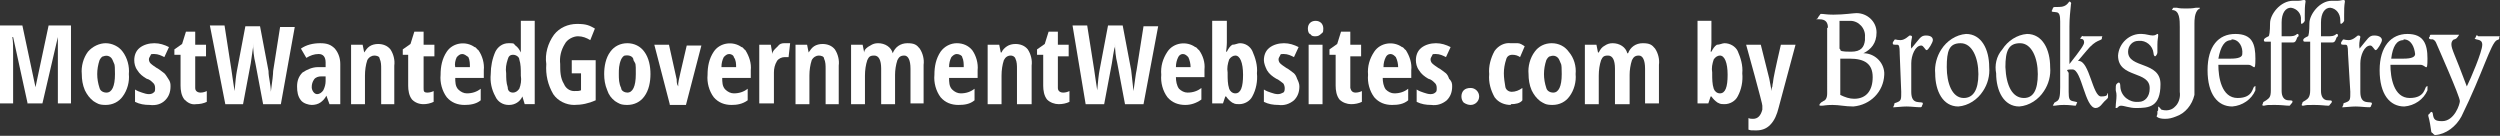
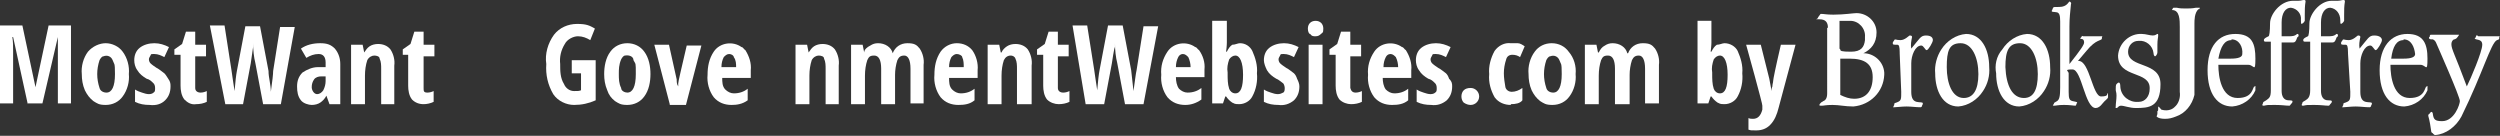
<svg xmlns="http://www.w3.org/2000/svg" id="Layer_1" data-name="Layer 1" version="1.1" viewBox="0 0 324 17.6">
  <rect x="0" y="0" width="324" height="17.6" fill="#333333" stroke="none" />
  <defs>
    <style>
      .cls-1 {
        fill: #fff;
        stroke-width: 0px;
      }
    </style>
  </defs>
  <g>
    <path class="cls-1" d="M3.6,13.5L1.7,4.8h-.1c.1.6.1,1.2.1,1.8v6.8H0V3.3h2.9l1.7,8h0l1.7-8h2.9v10.1h-1.7V4.8h0l-2,8.6h-2.1.2Z" />
    <path class="cls-1" d="M16.7,9.6c.1,1-.2,2.1-.8,2.9-.5.7-1.3,1.1-2.2,1.1s-1.1-.2-1.6-.5c-.5-.4-.8-.8-1.1-1.4-.3-.7-.4-1.4-.4-2.1-.1-1,.2-2.1.8-2.9.6-.7,1.5-1.1,2.3-1.1s1.7.4,2.2,1.1c.6.8.9,1.9.8,2.9ZM12.6,9.6c0,.6.1,1.2.3,1.8.1.4.5.6.9.6.7,0,1.1-.8,1.1-2.4s-.1-1.2-.3-1.8c-.2-.5-.7-.7-1.2-.5-.2,0-.4.3-.5.5-.2.6-.3,1.2-.3,1.8Z" />
    <path class="cls-1" d="M22.1,11.2c0,.7-.2,1.3-.7,1.8s-1.2.7-2,.6c-.7,0-1.3-.1-1.9-.4v-1.6c.3.2.6.3.9.4.3.1.6.2.9.2s.5-.1.6-.2c.2-.1.2-.3.2-.6s-.1-.5-.2-.6c-.3-.3-.5-.5-.9-.6-.5-.3-.9-.6-1.2-1.1-.3-.4-.4-.9-.4-1.3,0-.6.2-1.2.7-1.6s1.2-.6,1.9-.6,1.3.2,1.9.5l-.6,1.3c-.4-.2-.8-.4-1.3-.4s-.4,0-.5.2-.2.3-.2.5.1.4.2.5c.2.2.5.4.8.6.4.2.7.5,1,.7.2.2.3.4.5.7.3.4.3.7.3,1Z" />
    <path class="cls-1" d="M26,12c.3,0,.6-.1.8-.2v1.4c-.4.2-.9.3-1.4.3-.6.1-1.1-.2-1.5-.6-.4-.5-.5-1.2-.5-1.8v-4h-.8v-.7l1-.7.5-1.6h1.2v1.7h1.4v1.5h-1.4v4.1c0,.4.3.6.7.6Z" />
    <path class="cls-1" d="M36.4,13.5h-2.3l-1-5.3c-.2-.8-.3-1.7-.3-2.6v.5l-.3,2.1-1,5.3h-2.3l-2-10.2h1.9l.9,5.8c.1.6.2,1.5.4,2.7.1-1.2.2-2.1.3-2.6l1.1-5.8h1.9l1.1,5.8c0,.9.3,1.7.3,2.7.2-1.4.3-2.3.3-2.7l.9-5.7h1.9s-1.8,10-1.8,10Z" />
    <path class="cls-1" d="M42.7,13.5l-.4-1.1h0c-.2.4-.5.7-.8.9s-.7.3-1.1.3-1.1-.2-1.4-.6c-.4-.5-.5-1.1-.5-1.8s.2-1.3.7-1.8c.6-.4,1.3-.7,2-.7h1v-.6c0-.7-.3-1.1-.9-1.1s-1.1.2-1.6.5l-.7-1.2c.7-.5,1.6-.7,2.5-.7s1.4.2,1.9.7c.5.6.7,1.3.7,2v5.2s-1.4,0-1.4,0ZM41.1,12.2c.3,0,.6-.2.8-.5.2-.4.3-.8.3-1.2v-.6h-.6c-.3,0-.7.1-.9.4-.2.3-.3.6-.3,1s.3.9.7.9Z" />
    <path class="cls-1" d="M49.4,13.5v-4.6c0-.4,0-.9-.2-1.3,0-.3-.4-.4-.7-.4s-.7.2-.9.6c-.2.6-.3,1.3-.3,2v3.7h-1.8v-7.7h1.5l.2,1h0c.2-.3.4-.6.7-.8s.7-.3,1.1-.3c.6,0,1.2.2,1.6.7.4.6.6,1.4.5,2.1v5h-1.8.1Z" />
    <path class="cls-1" d="M55.4,12c.3,0,.6-.1.8-.2v1.4c-.4.2-.9.3-1.3.3-.6,0-1.1-.2-1.5-.6-.4-.5-.5-1.2-.5-1.8v-4h-.7v-.7l1-.7.5-1.6h1.2v1.7h1.4v1.5h-1.4v4.1c0,.4,0,.6.5.6Z" />
-     <path class="cls-1" d="M60.2,13.6c-.9,0-1.7-.3-2.3-1-.6-.8-.9-1.9-.8-2.9,0-1.1.2-2.1.8-3,.8-1.2,2.5-1.4,3.6-.6.2,0,.3.3.5.4.5.7.8,1.7.7,2.6v1h-3.7c0,.5,0,1.1.4,1.5.3.3.7.5,1.1.5.7,0,1.3-.2,1.8-.6v1.5c-.6.5-1.4.6-2.1.6ZM59.9,7c-.3,0-.5.2-.7.4-.2.4-.3.9-.2,1.3h1.9c0-.4,0-.9-.2-1.3-.3-.2-.5-.4-.8-.4Z" />
-     <path class="cls-1" d="M65.9,13.6c-.7,0-1.4-.4-1.7-1.1-.5-.9-.7-1.9-.6-2.9,0-1,.2-2,.6-2.9.3-.6.9-1.1,1.7-1.1s.6,0,.9.3c.3.2.5.5.7.9h0V2.7h1.8v10.8h-1.3l-.3-1h0c-.3.7-1,1.1-1.7,1.1h0ZM66.5,12c.3,0,.6-.2.8-.5.2-.5.3-1.1.2-1.7v-.2c0-.6,0-1.3-.2-1.9,0-.3-.4-.6-.8-.6s-.6.2-.7.6c-.2.6-.3,1.2-.2,1.8,0,.6,0,1.2.2,1.8,0,.5.3.7.7.7Z" />
    <path class="cls-1" d="M74.1,7.8h3.1v5.2c-.9.4-1.8.6-2.8.6s-2.1-.5-2.7-1.4c-.7-1.2-1-2.5-.9-3.9-.2-1.3.2-2.7,1-3.8.7-.9,1.8-1.4,3-1.4s1.6.2,2.3.6l-.6,1.5c-.5-.3-1-.5-1.6-.5s-1.4.4-1.7,1c-.5.8-.7,1.7-.6,2.6,0,.9,0,1.8.5,2.6.2.5.7.9,1.3.9s.6,0,.9-.1v-2.2h-1.2v-1.7h0Z" />
    <path class="cls-1" d="M84.3,9.6c0,1-.2,2.1-.8,2.9-.5.7-1.3,1.1-2.2,1.1s-1.1-.2-1.6-.5c-.5-.4-.8-.8-1-1.4-.3-.7-.4-1.4-.4-2.1,0-1,.2-2.1.8-2.9.5-.7,1.3-1.1,2.2-1.1s1.7.4,2.2,1.1c.6.8.8,1.9.8,2.9ZM80.2,9.6c0,.6,0,1.2.3,1.8,0,.4.5.6.8.6.7,0,1.1-.8,1.1-2.4s0-1.2-.3-1.8c0-.5-.6-.7-1.1-.6-.2,0-.4.3-.5.5-.3.7-.3,1.3-.3,1.9Z" />
    <path class="cls-1" d="M86.8,13.5l-2-7.7h1.9l1,4.5c0,.3,0,.6.2.9v.9h0v-1.3c0-.2.4-1.9,1.1-4.9h1.9l-2,7.7h-2.4.3Z" />
    <path class="cls-1" d="M94.8,13.6c-.9,0-1.7-.3-2.3-1-.6-.8-.9-1.9-.8-2.9,0-1.1.2-2.1.8-3,.8-1.2,2.5-1.4,3.6-.6.2,0,.3.3.5.4.5.8.8,1.7.7,2.6v1h-3.7c0,.5,0,1.1.4,1.5.3.3.7.5,1.1.5.7,0,1.3-.2,1.8-.6v1.5c-.7.5-1.4.6-2.1.6ZM94.5,7c-.3,0-.5.2-.7.4-.2.4-.3.8-.3,1.3h1.9c0-.4,0-.9-.3-1.3,0-.2-.3-.4-.6-.4Z" />
-     <path class="cls-1" d="M101.7,5.6h.7l-.2,1.8h-.5c-.4,0-.8.2-1,.5-.3.5-.4,1-.4,1.5v4h-1.9v-7.6h1.5l.2,1.2h0c0-.4.4-.7.7-1,.2-.3.5-.4.8-.4h.1Z" />
    <path class="cls-1" d="M107,13.5v-4.6c0-.4,0-.9-.2-1.3,0-.3-.4-.4-.7-.4s-.7.2-.9.6c-.2.6-.3,1.3-.3,2v3.7h-1.8v-7.7h1.5l.2,1h0c.2-.3.4-.6.7-.8.3-.2.7-.3,1.1-.3.6,0,1.2.2,1.6.7.4.6.6,1.4.5,2.1v5h-1.8.1Z" />
    <path class="cls-1" d="M118,13.5v-4.6c0-1.1-.3-1.7-.8-1.7s-.7.2-.9.6c-.2.6-.3,1.3-.3,1.9v3.8h-1.8v-4.6c0-1.1-.3-1.7-.9-1.7s-.7.2-.9.6c-.2.6-.3,1.3-.3,2v3.7h-1.8v-7.7h1.5l.2,1h0c0-.4.4-.7.8-.9.3-.2.6-.3,1-.3.9,0,1.7.5,1.9,1.3h0c.3-.8,1-1.3,1.9-1.3s1.2.2,1.6.7c.4.6.6,1.4.5,2.1v5h-1.9.2Z" />
    <path class="cls-1" d="M124.2,13.6c-.9,0-1.7-.3-2.3-1-.6-.8-.9-1.9-.8-2.9,0-1.1.2-2.1.8-3,.5-.7,1.3-1.1,2.1-1.1s1.5.3,2,.9c.5.7.8,1.7.7,2.6v1h-3.7c0,.5,0,1.1.4,1.5.3.3.7.5,1.1.5.7,0,1.3-.2,1.8-.6v1.5c-.6.5-1.3.6-2.1.6ZM124,7c-.3,0-.5.2-.7.4-.2.4-.3.8-.3,1.3h1.9c0-.4,0-.9-.2-1.3,0-.2-.4-.4-.7-.4Z" />
    <path class="cls-1" d="M131.8,13.5v-4.6c0-.4,0-.9-.2-1.3-.1-.3-.4-.4-.6-.4-.4,0-.7.2-.9.6-.2.6-.3,1.3-.3,2v3.7h-1.8v-7.7h1.5l.2,1h.1c.1-.3.4-.6.7-.8.3-.2.7-.3,1.1-.3.6,0,1.2.2,1.6.7.4.6.6,1.4.5,2.1v5h-1.9Z" />
    <path class="cls-1" d="M137.8,12c.3,0,.6-.1.8-.2v1.4c-.4.2-.9.3-1.4.3s-1.1-.2-1.5-.6c-.4-.5-.5-1.2-.5-1.8v-4h-.8v-.7l1-.7.5-1.6h1.2v1.7h1.4v1.5h-1.4v4.1c0,.4.3.6.7.6Z" />
    <path class="cls-1" d="M148.2,13.5h-2.4l-1-5.3c-.2-.8-.3-1.7-.3-2.6v.5c-.1,0-.4,2.1-.4,2.1l-1,5.3h-2.4l-1.7-10.2h1.9l.9,5.7c.1.6.2,1.5.4,2.7.1-1.2.2-2.1.3-2.6l1.1-5.8h1.9l1.1,5.8c.1.9.2,1.7.3,2.7.2-1.4.3-2.3.4-2.7l.9-5.7h1.9s-1.9,10.1-1.9,10.1Z" />
    <path class="cls-1" d="M153.6,13.6c-.9,0-1.7-.3-2.3-1-.6-.8-.9-1.9-.8-2.9-.1-1.1.2-2.1.8-3,.8-1.2,2.5-1.4,3.6-.6.2,0,.3.3.5.4.5.7.8,1.6.7,2.5v1h-3.7c0,.5.1,1.1.4,1.5.3.3.7.5,1.1.5.7,0,1.3-.2,1.8-.6v1.5c-.7.5-1.4.7-2.1.7ZM153.3,7c-.3,0-.5.2-.6.4-.2.4-.3.8-.3,1.3h1.9c0-.4-.1-.9-.3-1.3-.2-.2-.4-.4-.7-.4h0Z" />
    <path class="cls-1" d="M160.7,5.6c.7,0,1.3.4,1.6,1,.4.9.7,1.9.6,2.9.1,1-.1,2.1-.6,3-.3.6-1,1-1.7,1s-.6-.1-.9-.2c-.3-.2-.6-.5-.8-.8h-.1l-.3.9h-1.4V2.7h1.9v2.8c0,0,0,.5-.1,1.2h.1c.2-.4.4-.7.7-.9.4,0,.7-.2,1-.2ZM160.1,7.2c-.3,0-.6.2-.8.5-.2.6-.3,1.1-.2,1.7v.2c0,.6,0,1.3.2,1.9.1.3.4.6.8.6.7,0,1-.8,1-2.4s-.4-2.5-1-2.5Z" />
    <path class="cls-1" d="M168.4,11.2c0,.7-.2,1.3-.7,1.8-.6.5-1.3.7-2,.6-.7,0-1.3-.1-1.9-.4v-1.6c.3.2.6.3.9.4.3.1.6.2.9.2s.5-.1.7-.2c.2-.1.2-.4.2-.6s-.1-.5-.2-.6c-.3-.2-.6-.5-.9-.6-.5-.3-.9-.6-1.2-1.1-.2-.4-.4-.9-.4-1.3,0-.6.2-1.2.7-1.6s1.2-.6,1.9-.6,1.3.2,1.9.5l-.6,1.3c-.4-.2-.8-.4-1.3-.4s-.4,0-.5.2-.2.3-.2.5.1.4.2.5c.2.2.5.4.8.6.4.2.7.5,1,.7.2.2.3.4.4.7.2.4.3.7.3,1h0Z" />
    <path class="cls-1" d="M169.5,3.7c0-.6.4-1,1-1s1,.4,1,1-.1.5-.3.7c-.2.2-.4.3-.7.3s-.5,0-.7-.3c-.2,0-.3-.4-.3-.7ZM171.4,13.5h-1.8v-7.7h1.8v7.7Z" />
    <path class="cls-1" d="M175.7,12c.3,0,.6-.1.8-.2v1.4c-.4.2-.9.3-1.4.3s-1.1-.2-1.5-.6c-.4-.5-.5-1.2-.5-1.8v-4h-.8v-.7l1-.7.5-1.6h1.2v1.7h1.4v1.5h-1.4v4.1c.1.4.3.6.7.6Z" />
    <path class="cls-1" d="M180.4,13.6c-.9,0-1.7-.3-2.3-1-.6-.8-.9-1.9-.8-2.9-.1-1.1.2-2.1.8-3,.8-1.2,2.5-1.4,3.6-.6.2,0,.3.3.5.4.5.8.8,1.7.7,2.6v1h-3.7c0,.5.1,1.1.4,1.5.3.3.7.5,1.1.5.7,0,1.3-.2,1.8-.6v1.5c-.6.5-1.3.6-2.1.6ZM180.2,7c-.3,0-.5.2-.6.4-.2.4-.3.8-.3,1.3h1.9c0-.4-.1-.9-.3-1.3-.2-.2-.4-.4-.7-.4h0Z" />
    <path class="cls-1" d="M188.2,11.2c0,.7-.2,1.3-.7,1.8-.6.5-1.3.7-2,.6-.7,0-1.3-.1-1.9-.4v-1.6c.3.2.6.3.9.4.3.1.6.2.9.2s.5-.1.6-.2c.2-.1.2-.3.2-.6s-.1-.5-.2-.6c-.3-.3-.5-.5-.9-.6-.5-.3-.9-.6-1.2-1.1-.3-.4-.4-.9-.4-1.3,0-.6.2-1.2.7-1.6s1.2-.6,1.9-.6,1.3.2,1.9.5l-.6,1.3c-.4-.2-.8-.4-1.3-.4s-.4,0-.5.2-.2.3-.2.5.1.4.2.5c.2.2.5.4.8.6.4.2.7.5,1,.7.2.2.3.4.4.7.4.4.4.7.4,1h0Z" />
    <path class="cls-1" d="M189.4,12.5c0-.3.1-.6.3-.8s.5-.3.9-.3c.6,0,1.1.5,1.1,1.1s-.5,1.1-1.1,1.1h0c-.3,0-.6-.1-.9-.3-.2-.2-.3-.5-.3-.8Z" />
    <path class="cls-1" d="M195.8,13.6c-.8,0-1.6-.3-2.1-1-.5-.9-.8-1.9-.7-3-.1-1,.2-2.1.7-3,.5-.7,1.3-1.1,2.1-1h.9c.3,0,.6.2.9.4l-.6,1.4c-.3-.2-.6-.3-1-.3s-.7.2-.8.6c-.2.6-.3,1.2-.3,1.8s.1,1.2.2,1.8c.1.4.5.6.8.6.5,0,1-.2,1.4-.5v1.6c-.3.4-.9.5-1.5.5h0Z" />
    <path class="cls-1" d="M204.2,9.6c.1,1-.2,2.1-.8,2.9-.5.7-1.3,1.1-2.2,1.1s-1.1-.2-1.6-.5c-.5-.4-.8-.8-1.1-1.4-.3-.7-.4-1.4-.4-2.1-.1-1,.2-2.1.8-2.9.5-.7,1.3-1.1,2.2-1.1s1.7.4,2.2,1.1c.7.8,1,1.9.9,2.9h0ZM200.1,9.6c0,.6.1,1.2.3,1.8.1.4.5.6.9.6.7,0,1.1-.8,1.1-2.4s-.1-1.2-.3-1.8c-.2-.5-.7-.7-1.2-.5-.2,0-.4.3-.5.5-.2.6-.3,1.2-.3,1.8Z" />
    <path class="cls-1" d="M213.2,13.5v-4.6c0-1.1-.3-1.7-.8-1.7s-.7.2-.9.6c-.2.6-.3,1.3-.3,1.9v3.8h-1.9v-4.6c0-1.1-.3-1.7-.9-1.7s-.7.2-.9.6c-.2.6-.3,1.3-.3,2v3.7h-1.8v-7.7h1.5l.2,1h.1c.2-.4.4-.7.8-.9.3-.2.6-.3,1-.3.9,0,1.7.5,1.9,1.3h.1c.3-.8,1-1.3,1.9-1.3s1.2.2,1.6.7c.4.6.6,1.4.5,2.1v5h-1.8Z" />
    <path class="cls-1" d="M223.5,5.6c.7,0,1.4.4,1.7,1,.4.9.7,1.9.6,2.9.1,1-.1,2.1-.6,3-.3.6-1,1-1.7,1s-.6-.1-.9-.2c-.3-.2-.6-.5-.8-.8h-.1l-.3.9h-1.4V2.7h1.8v2.8s0,.5-.1,1.2h.1c.2-.4.4-.7.7-.9.4,0,.7-.2,1-.2ZM222.9,7.2c-.3,0-.6.2-.8.5-.2.6-.3,1.1-.2,1.7v.2c0,.6,0,1.3.2,1.9.1.3.4.6.8.6.7,0,1-.8,1-2.4s-.4-2.5-1-2.5Z" />
    <path class="cls-1" d="M226.3,5.8h1.9l1.1,4.4c.1.5.2,1.1.3,1.6h0c0-.2,0-.4.1-.6,0-.3.1-.5.1-.7s.3-1.7,1-4.7h1.9l-2.2,8.2c-.2.8-.5,1.6-1.1,2.2-.5.5-1.1.7-1.8.7s-.7,0-1-.1v-1.5c.2.1.4.1.6.1.6,0,1-.4,1.2-1.2v-.5c.1,0-2.1-7.9-2.1-7.9Z" />
  </g>
  <g>
    <g>
      <path class="cls-1" d="M236.9,3.6c0-.7-.3-1.1-1.1-1.1s-.2,0-.2-.2h0s.1-.2.2-.3.1-.2.2-.2c.4,0,.7.1,1.6.1,1.4,0,2.6-.2,3-.2,1.4,0,2.6,1.1,2.6,2.5s-.7,2.2-1.7,2.7h0c1.4,0,2.6,1.1,2.7,2.5v.3c-.1,2.2-1.8,3.9-4,4.1-1.1,0-1.8-.2-2.7-.2s-1.1.1-1.4.1-.3,0-.3-.1.1-.2.2-.3.2-.1.3-.2c.3-.1.5-.4.5-1V3.6h0ZM238.5,6.4c0,.2.1.3,1.4.3s1.7-.6,1.8-1.5v-.4c.1-1.1-.8-2.1-1.9-2.1h-1.4v3.6h0ZM238.5,12.3c.6.3,1.2.5,1.8.5,1.6,0,2.4-1.1,2.4-2.8s-1-2.4-3-2.4-.8,0-1.2,0v4.6h0Z" />
      <path class="cls-1" d="M246.2,6.8c0-.8-.1-1-.3-1-.5,0-.6,0-.6-.2s.1-.2.2-.4.2,0,.8,0,1.1-.6,1.2-.6.3,0,.3.2c-.1.5-.2,1-.1,1.5,1.1-1.3,1.2-1.7,1.9-1.7s.9.3.9.6-.6,1.3-.8,1.3-.4-.6-.7-.6c-.8,0-1.3,1.3-1.3,2.3v3.7c0,.9.3,1.2.7,1.3s.8,0,.8.2-.1.2-.1.3-.1.2-.2.2c-.6,0-1.2-.1-1.8-.1s-1.3.1-1.6.1-.1,0-.1-.1.1-.1.1-.3.1-.1.5-.3.4-.4.4-1.3l-.2-5h0Z" />
      <path class="cls-1" d="M251.6,6.4c.7-1.1,1.9-1.9,3.2-2,2,0,3,2,3,4.3.1,1.1-.2,2.2-.8,3.1-.7,1.1-1.9,1.9-3.2,2-2,0-3-2-3-4.3-.1-1,.2-2.2.8-3.1ZM254.5,12.7c1.2,0,1.9-1,1.9-3.1s-.8-4-2.3-4-1.8,1-1.8,3.1.7,4,2.2,4h0Z" />
      <path class="cls-1" d="M259.5,6.4c.7-1.1,1.9-1.9,3.2-2,2,0,3,2,3,4.3.1,1.1-.2,2.2-.8,3.1-.7,1.1-1.9,1.9-3.2,2-2,0-3-2-3-4.3-.2-1,0-2.2.8-3.1ZM262.3,12.7c1.2,0,1.8-1,1.8-3.1s-.8-4-2.3-4-1.9,1-1.9,3.1c.1,2.4.9,4,2.4,4h0Z" />
      <path class="cls-1" d="M268.2,8.3c1.5-1.9,1.9-2.5,1.9-2.8,0-.6-.5-.4-.5-.5s.2-.2.2-.3.1,0,.2,0h2.5s-.1,0-.1.3-.7,0-2,1.6l-1.1,1.3h.1c1.4,0,1.8,4.6,2.9,4.6s.7-.4.8-.4.1.1.1.2v.3c0,.2-.4.4-.7.8s-.6.6-.9.6c-1.4,0-1.8-5-3-5s-.5.2-.5.5v2.4c0,.9.1,1.1.5,1.2s.6.1.6.2-.1.1-.1.2-.1.2-.1.2c-.3,0-.7-.1-1.5-.1s-1,.1-1.3.1-.1,0-.1-.1.1-.1.1-.2.1-.1.4-.3.4-.6.4-1.8V2.8c0-.8-.1-1.1-.4-1.2-.5-.1-.7,0-.7-.2.1-.1.1-.3.2-.4,0-.1.1-.1.8-.1,1,0,1.2-.7,1.3-.7s.3.2.2.3c-.1,1-.2,1.9-.2,2.9v4.9Z" />
      <path class="cls-1" d="M274.5,7.2c.1-1.6,1.5-2.9,3.1-2.8.5,0,1,.2,1.4.2s.5-.2.6-.2.1,0,.1.2c0,.3-.1.5-.1,1.2v1c0,.2-.2.5-.3.5s-.2-.2-.2-.4c-.1-1-1-1.7-1.9-1.6h-.1c-.7,0-1.3.6-1.3,1.4h0c0,2.2,4.2,1.2,4.2,4.2s-1.5,3.1-3.2,3.1h0c-.8,0-1.5-.3-1.9-.3s-.4.3-.6.3-.1-.1-.1-.2c0-.4.1-.9.1-1.4s-.1-.5-.1-.8,0-.6.1-.7.2-.2.3-.2.2.1.2.6c.1,1.2,1.2,2,2.3,1.9h.1c.8,0,1.4-.7,1.4-1.7.1-2.4-4.1-1.3-4.1-4.3Z" />
    </g>
    <g>
      <path class="cls-1" d="M285.1,1h0c0,.1-.1.2-.1.2h-.1c-.5.5-.5,1.4-.5,1.9v9.2c-.3,1.3-1.2,2.4-2.4,2.8-.5.2-.9.3-1.4.3-.9,0-1.1-.3-1.1-.3h0c0-.1.1-.2.1-.4v-.3c.1,0,.1-.2.1-.2v-.4c.2.1.3.3.4.4h0c.6.2,1.3.1,1.7-.3.6-.5.8-1.3.7-2V3.5c0-.9,0-2.2-1-2.2h-.1.1c0-.1.1-.2.1-.2,0-.1.1-.1.2-.1h.3c.4.1.8.1,1.2.1s.8,0,1.3-.1h.5,0Z" />
      <path class="cls-1" d="M287.5,8.4c0,1.6.4,4.3,2.5,4.3s1.9-1.5,2.2-1.5.1.1.1.1v.4c-.5,1.2-1.7,2-3,2.1-1.9,0-3.2-1.6-3.2-4.7s1.4-4.7,3.6-4.7,2.6,1.3,2.6,3.2-.2.8-.9.8h-3.9ZM289.2,5.2c-.9,0-1.4.8-1.7,2.4h1.6q1.5,0,1.5-.6c.1-.9-.4-1.9-1.4-1.9h0Z" />
      <path class="cls-1" d="M294.2,5.4h-.5c-.2,0-.3,0-.3-.2s.2-.3.6-.5c.1,0,.2-.6.2-1.7s1.3-2.9,3-2.9h.7c.3,0,.5-.1.7-.1s.2.1.2.2h0c-.1.6-.1,1.1-.1,1.7v.8c-.1.2-.2.3-.4.4-.1,0-.1-.2-.1-.5.1-.8-.5-1.5-1.3-1.6-.7,0-1.2.7-1.2,1.9v1.8h.9c.4,0,.8,0,1.1-.3.1,0,.2,0,.2.2s-.2.2-.2.3c-.1.3-.2.6-.5.6h-1.5v6.3c0,.7.3,1.2.9,1.2s.5.1.5.2-.1.2-.2.3-.1.2-.2.2c-.5,0-.9-.1-1.9-.1s-.9,0-1.4.1c-.1,0-.2,0-.2-.1s.1-.2.1-.3.1-.1.4-.3c.4-.3.6-.4.6-1.3v-6.3h0Z" />
      <path class="cls-1" d="M299.3,5.4h-.5c-.2,0-.3,0-.3-.2s.2-.3.6-.5c.1,0,.2-.6.2-1.7s1.3-2.9,2.9-2.9h.8c.3,0,.5-.1.7-.1s.2.1.2.2h0c-.1.6-.1,1.1-.1,1.7v.8c-.1.2-.2.3-.4.4-.1,0-.1-.2-.1-.5,0-.8-.5-1.5-1.3-1.6-.7,0-1.2.7-1.2,1.9v1.8h.9c.4,0,.8,0,1.1-.3.1,0,.2,0,.2.2s-.2.2-.2.3c-.1.3-.2.6-.5.6h-1.5v6.3c0,.7.3,1.2.9,1.2s.5.1.5.2-.1.2-.2.3-.1.2-.2.2c-.5,0-.9-.1-1.9-.1s-.9,0-1.4.1c-.1,0-.2,0-.2-.1s.1-.2.1-.3.1-.1.4-.3.6-.4.6-1.3v-6.3h-.1Z" />
      <path class="cls-1" d="M304.3,6.8c0-.8-.1-1-.3-1-.5,0-.6,0-.6-.2s.1-.2.2-.4.2,0,.8,0,1.1-.6,1.2-.6.3,0,.3.2c-.1.5-.2,1-.1,1.5,1.1-1.3,1.2-1.7,1.9-1.7s1,.3,1,.6-.6,1.3-.8,1.3-.4-.6-.7-.6c-.8,0-1.3,1.3-1.3,2.3v3.7c0,.9.3,1.2.7,1.3s.8,0,.8.2-.1.2-.1.3-.1.2-.2.2c-.6,0-1.2-.1-1.8-.1s-1.3.1-1.6.1-.1,0-.1-.1.1-.1.1-.3.1-.1.5-.3.4-.4.4-1.3l-.3-5h0Z" />
      <path class="cls-1" d="M309.8,8.4c0,1.6.4,4.3,2.5,4.3s1.9-1.5,2.2-1.5.1.1.1.1v.4c-.5,1.2-1.7,2-3,2.1-1.9,0-3.2-1.6-3.2-4.7s1.5-4.7,3.6-4.7,2.6,1.3,2.6,3.2-.2.8-.9.8h-3.9ZM311.5,5.2c-.9,0-1.4.8-1.6,2.4h1.6q1.5,0,1.5-.6c-.1-.9-.5-1.9-1.5-1.9h0Z" />
      <path class="cls-1" d="M320.7,5s.1,0,.2-.3.2,0,.3,0h2.7c.2,0,.1,0,.1,0,0,0-.1,0-.1.2s0,.2-.3.3c-.8.4-1.8,4.2-4.6,9.9-.7,1.3-2,2.3-3.4,2.4-.1,0-.2-.1-.3-.2,0-.1-.1,0-.2-.2-.1-.7-.2-1.4-.4-2.1,0-.2.1-.2.2-.3s.1-.2.2-.2.2.1.2.3c.1.7.3.9,1.2.9,1.6,0,2.3-2.2,2.3-2.6,0-.6-2.8-6.9-3.1-7.6-.1-.2-.2-.3-.4-.4-.3,0-.5,0-.5-.2s.1,0,.1-.2.1-.2.2-.2h3.3c.5,0,.3,0,.3,0,0,0-.1.2-.2.3s-.1.2-.4.3c-.2,0-.4.3-.4.6,0,.7.4,1.2,2,5.5.5-1,2-4.5,2-5.4s-1-.5-1-.9h0Z" />
    </g>
  </g>
</svg>